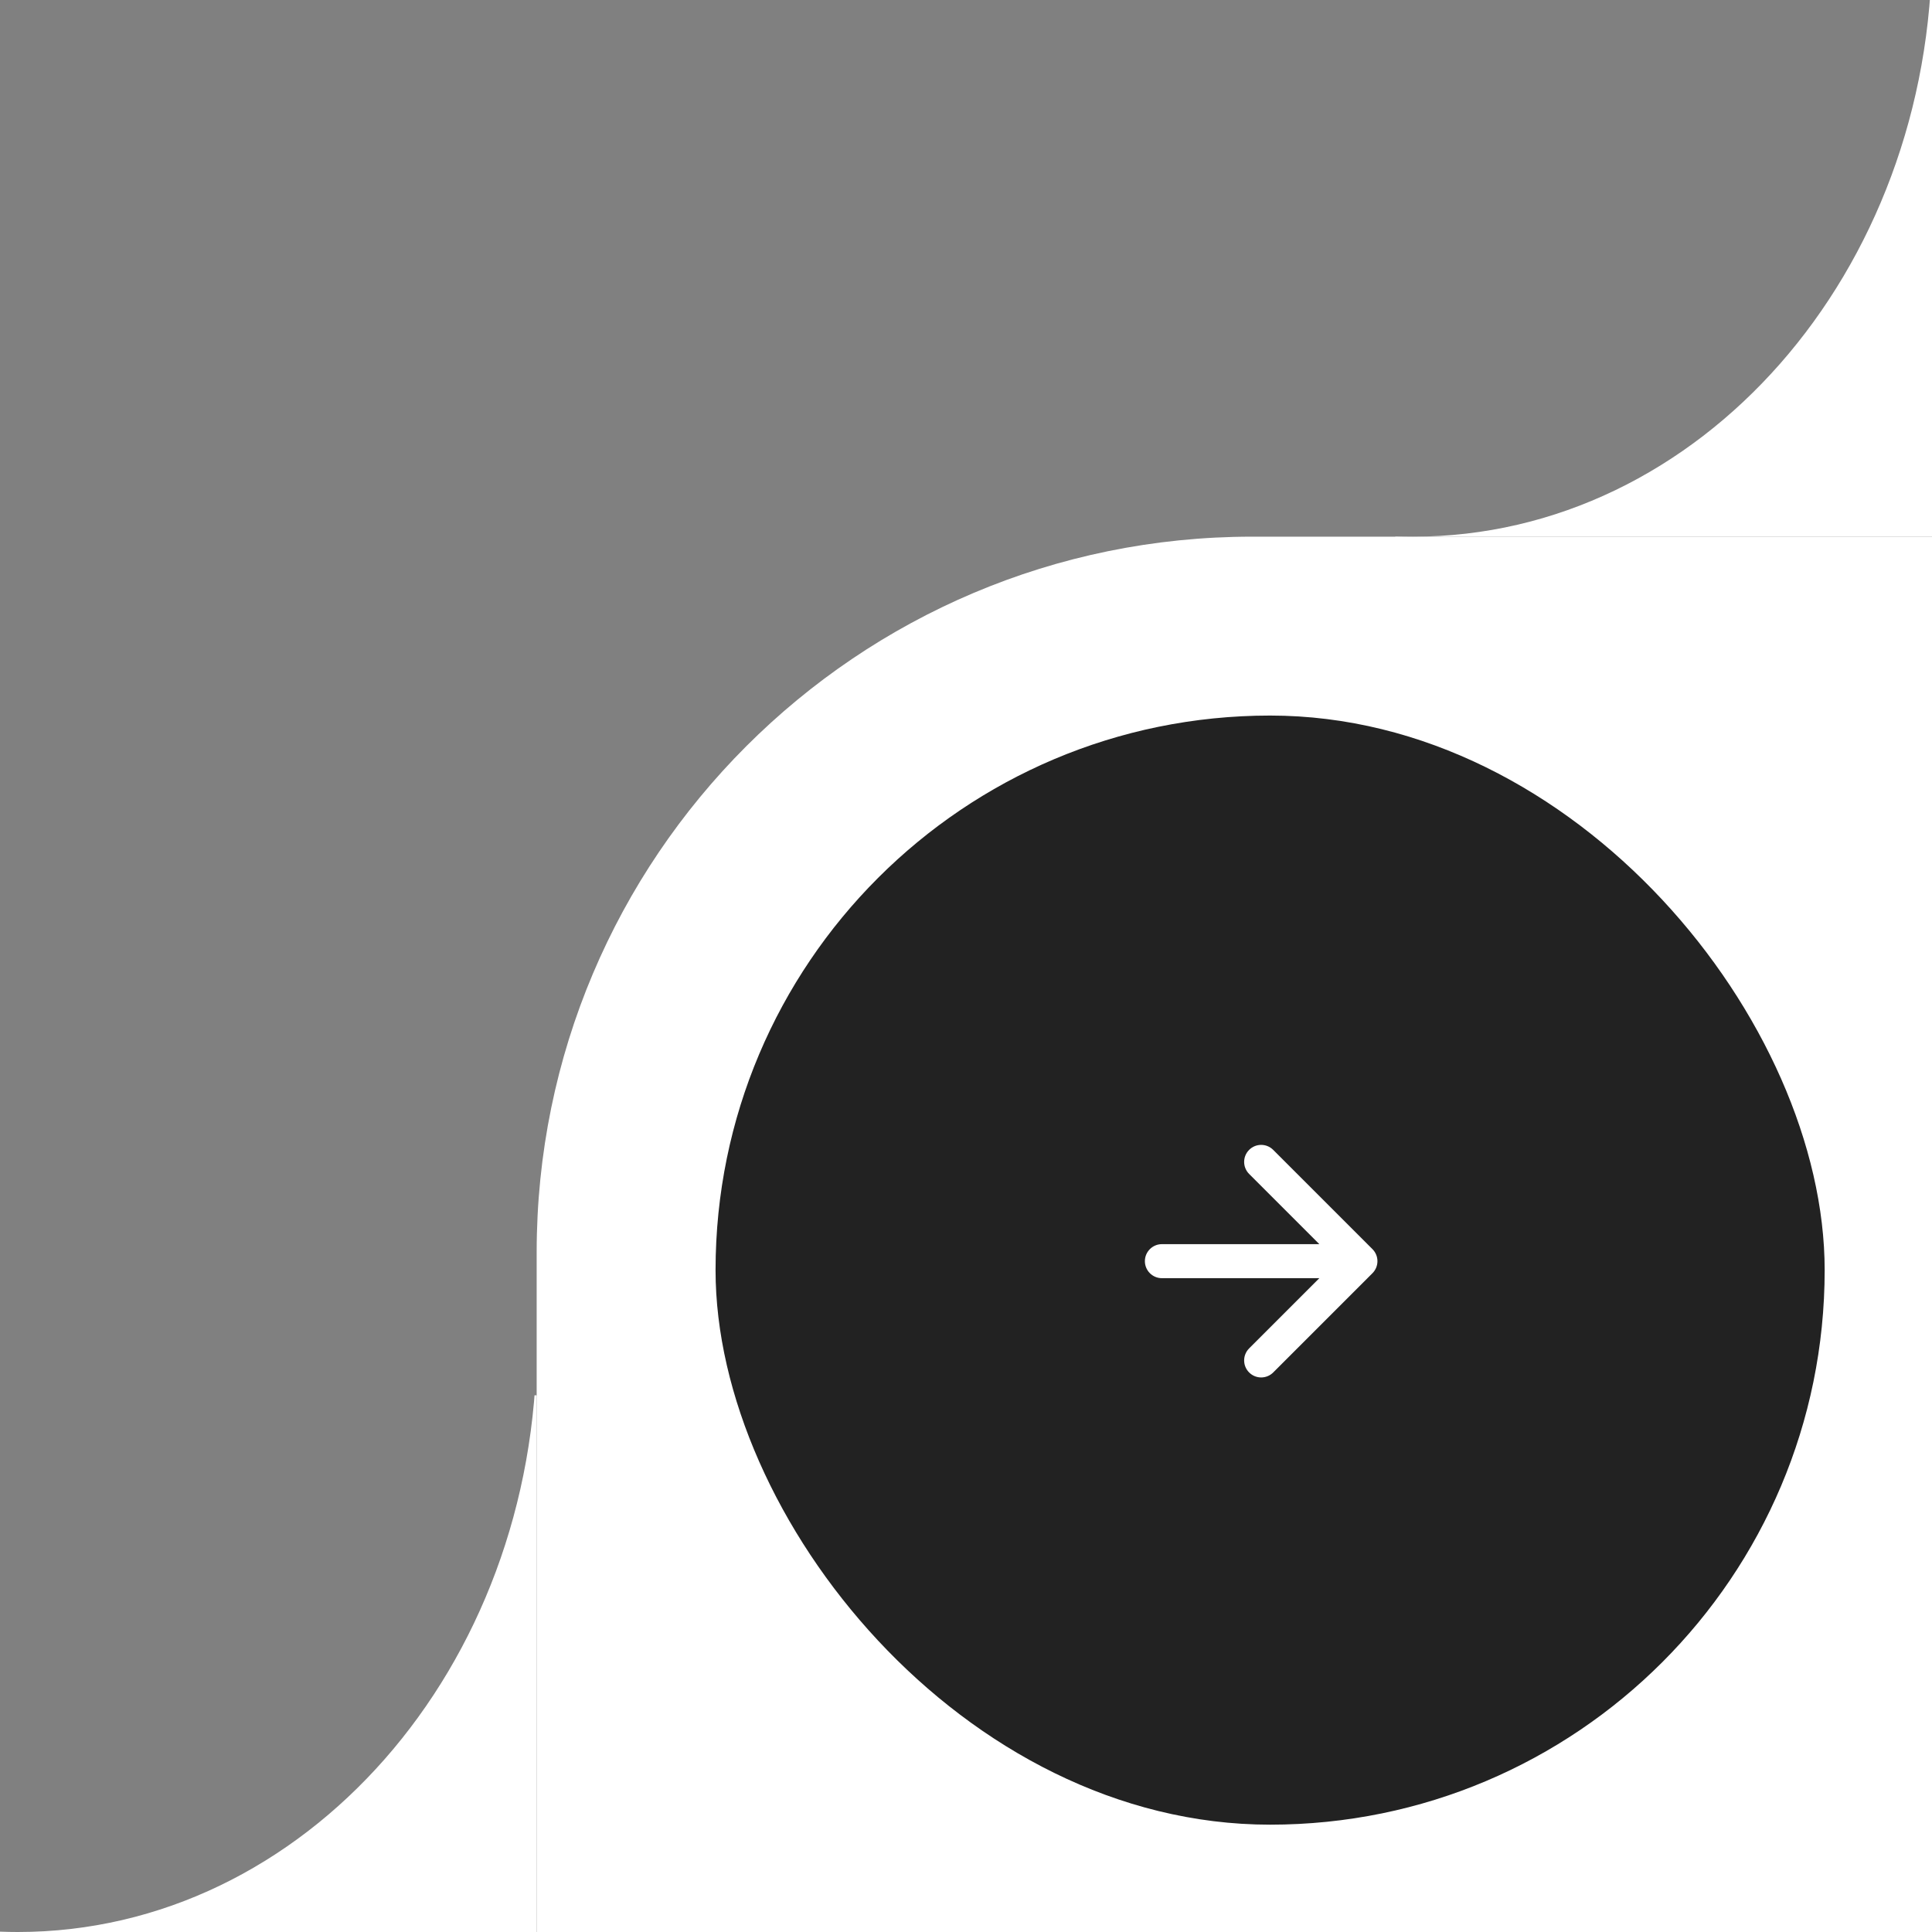
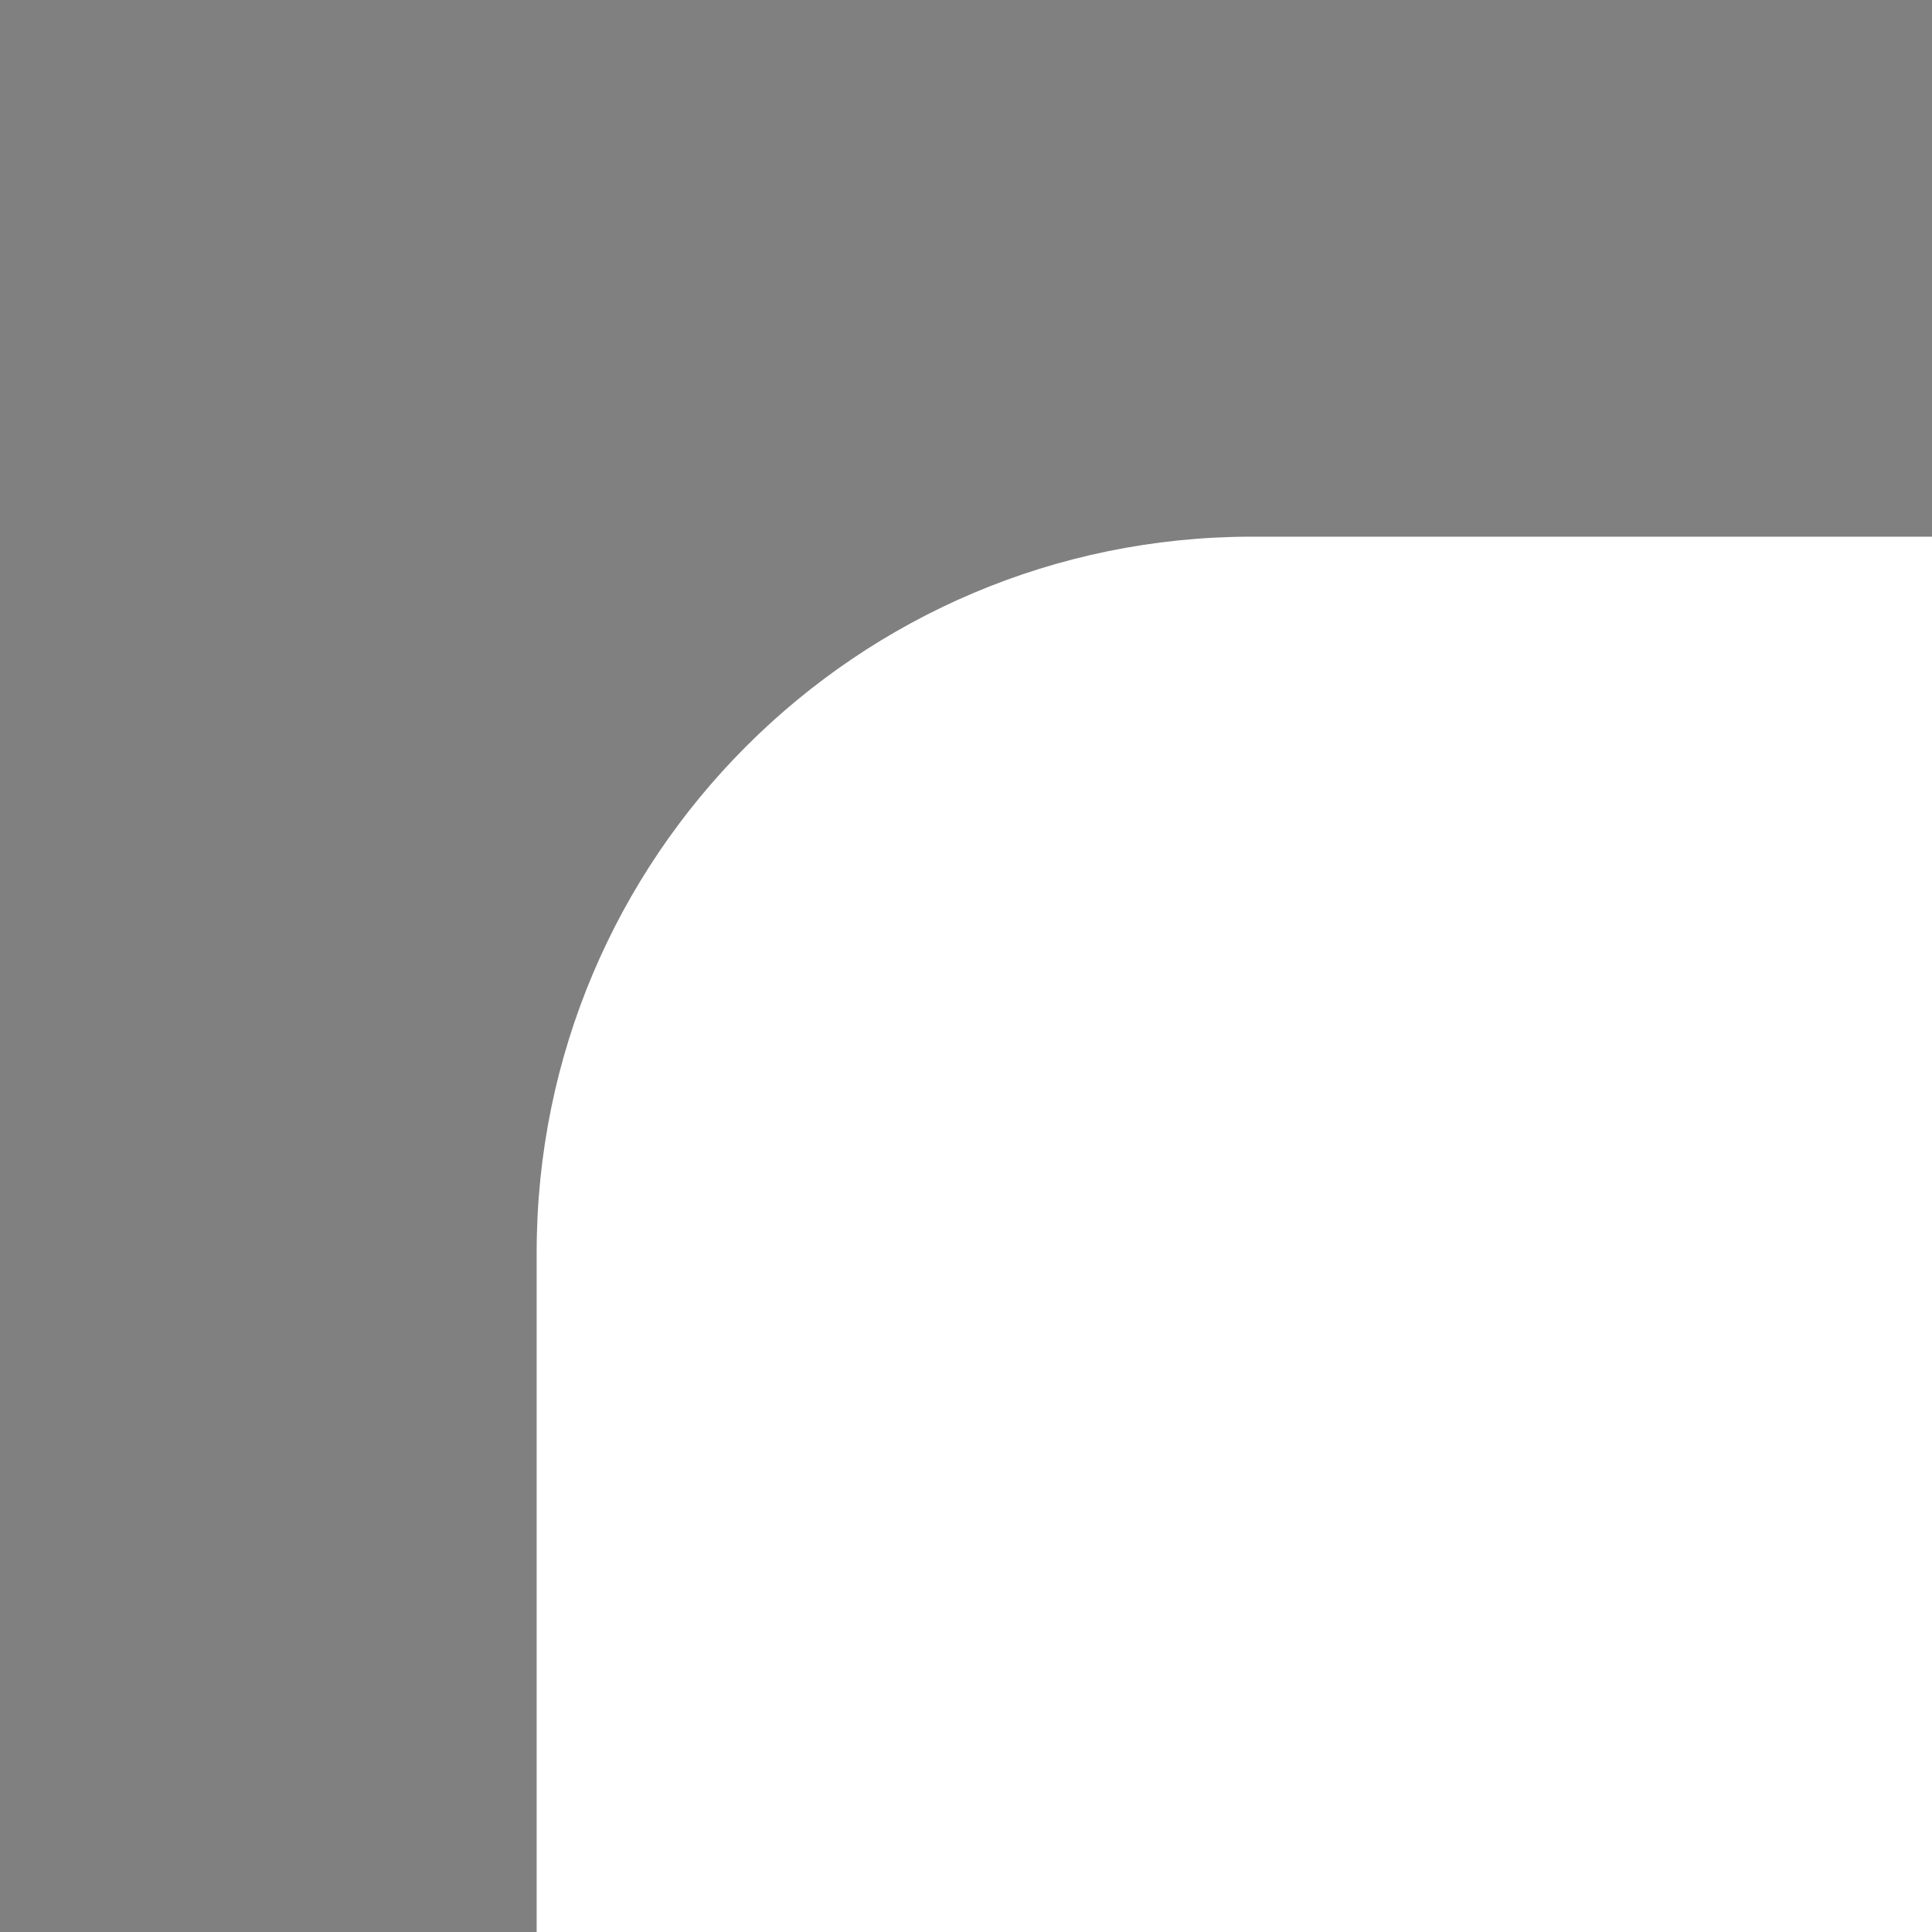
<svg xmlns="http://www.w3.org/2000/svg" width="108" height="108" viewBox="0 0 108 108" fill="none">
  <rect x="0" y="0" width="108" height="108" fill="#808080" stroke="none" />
  <g clip-path="url(#clip0_1041_10699)">
    <path fill-rule="evenodd" clip-rule="evenodd" d="M95.678 -30C103.131 -24.028 108 -14.161 108 -3C108 15.225 95.016 30 79 30C73.51 30 68.376 28.264 64 25.248L64 30L79 30L124 30L124 -30L95.678 -30Z" fill="white" />
  </g>
  <g clip-path="url(#clip1_1041_10699)">
-     <path fill-rule="evenodd" clip-rule="evenodd" d="M17.678 48C25.131 53.972 30 63.839 30 75C30 93.225 17.016 108 1 108C-4.49 108 -9.623 106.264 -14 103.248L-14 108L1 108L46 108L46 48L17.678 48Z" fill="white" />
+     <path fill-rule="evenodd" clip-rule="evenodd" d="M17.678 48C25.131 53.972 30 63.839 30 75C30 93.225 17.016 108 1 108L-14 108L1 108L46 108L46 48L17.678 48Z" fill="white" />
  </g>
  <path d="M30 70C30 47.909 47.909 30 70 30H108V108H30V70Z" fill="white" />
-   <rect x="40" y="40" width="62" height="62" rx="31" fill="#222222" />
-   <path fill-rule="evenodd" clip-rule="evenodd" d="M69.827 64.279C70.199 63.907 70.801 63.907 71.173 64.279L76.721 69.827C76.9 70.006 77 70.248 77 70.5C77 70.752 76.9 70.994 76.721 71.173L71.173 76.721C70.801 77.093 70.199 77.093 69.827 76.721C69.456 76.35 69.456 75.748 69.827 75.376L73.752 71.451H64.951C64.426 71.451 64 71.025 64 70.5C64 69.975 64.426 69.549 64.951 69.549H73.752L69.827 65.624C69.456 65.252 69.456 64.65 69.827 64.279Z" fill="white" />
  <defs>
    <clipPath id="clip0_1041_10699">
-       <rect width="30" height="30" fill="white" transform="translate(78 30) rotate(-90)" />
-     </clipPath>
+       </clipPath>
    <clipPath id="clip1_1041_10699">
-       <rect width="30" height="30" fill="white" transform="translate(0 108) rotate(-90)" />
-     </clipPath>
+       </clipPath>
  </defs>
</svg>